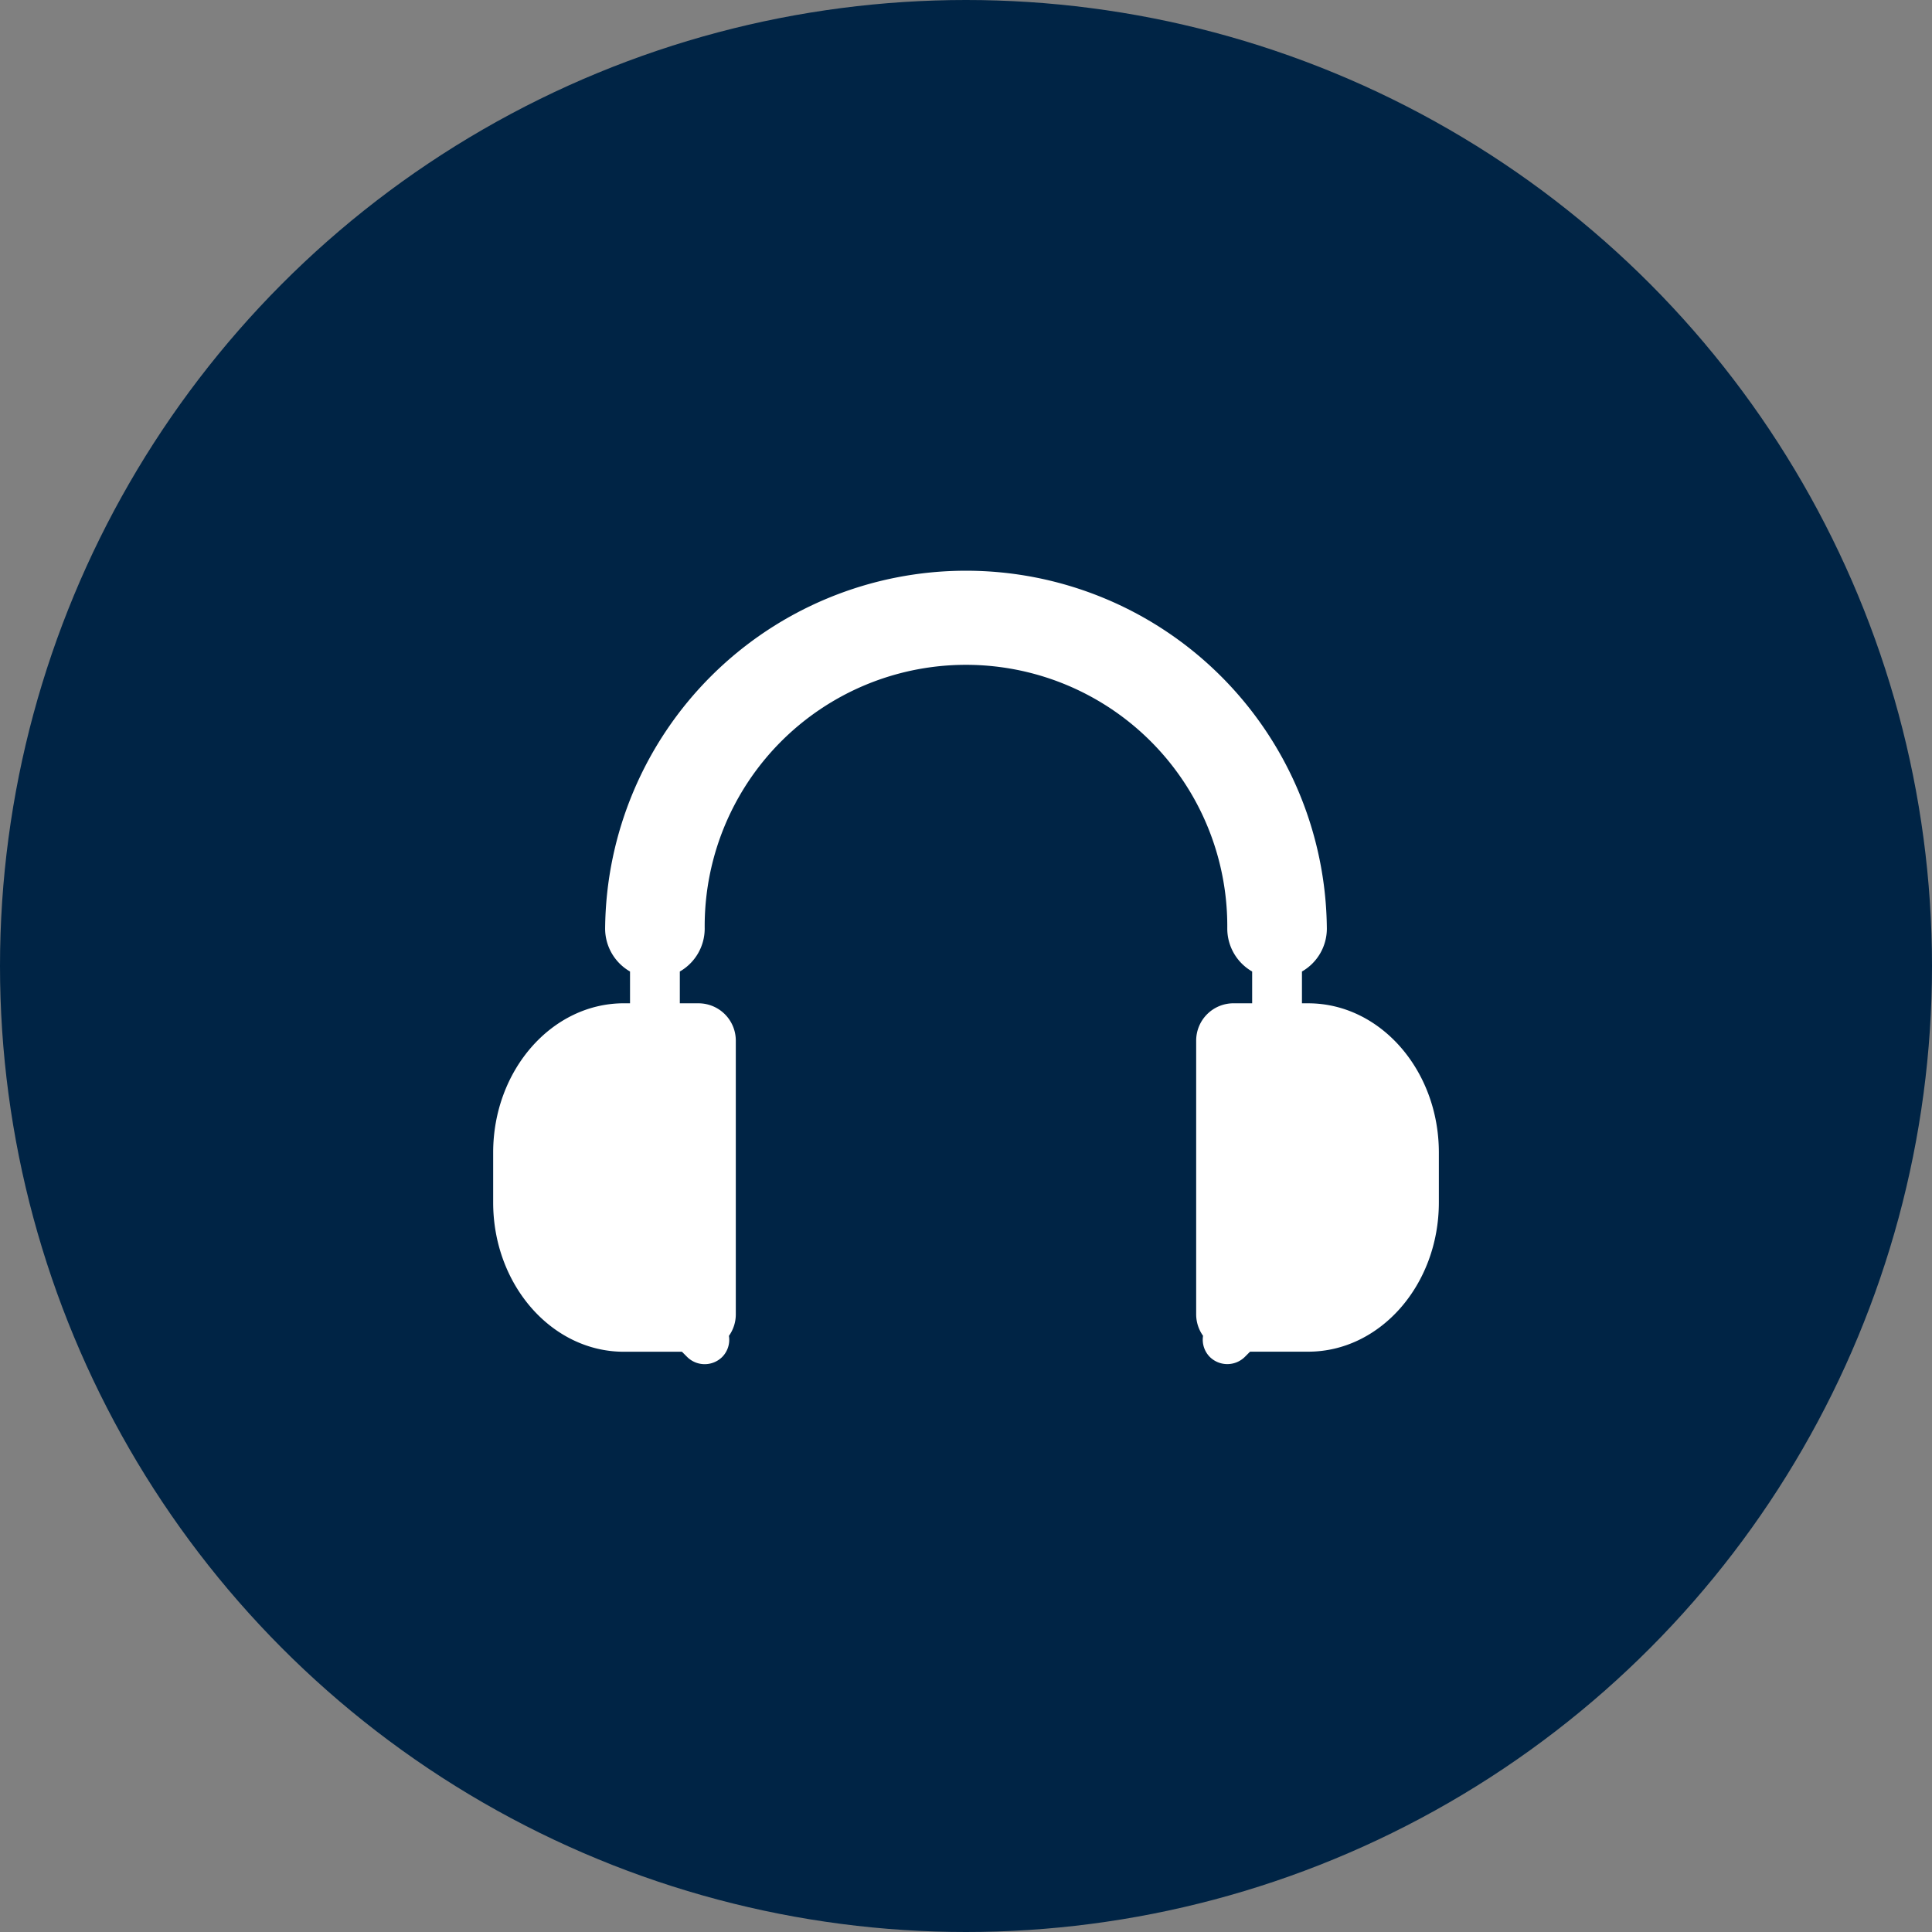
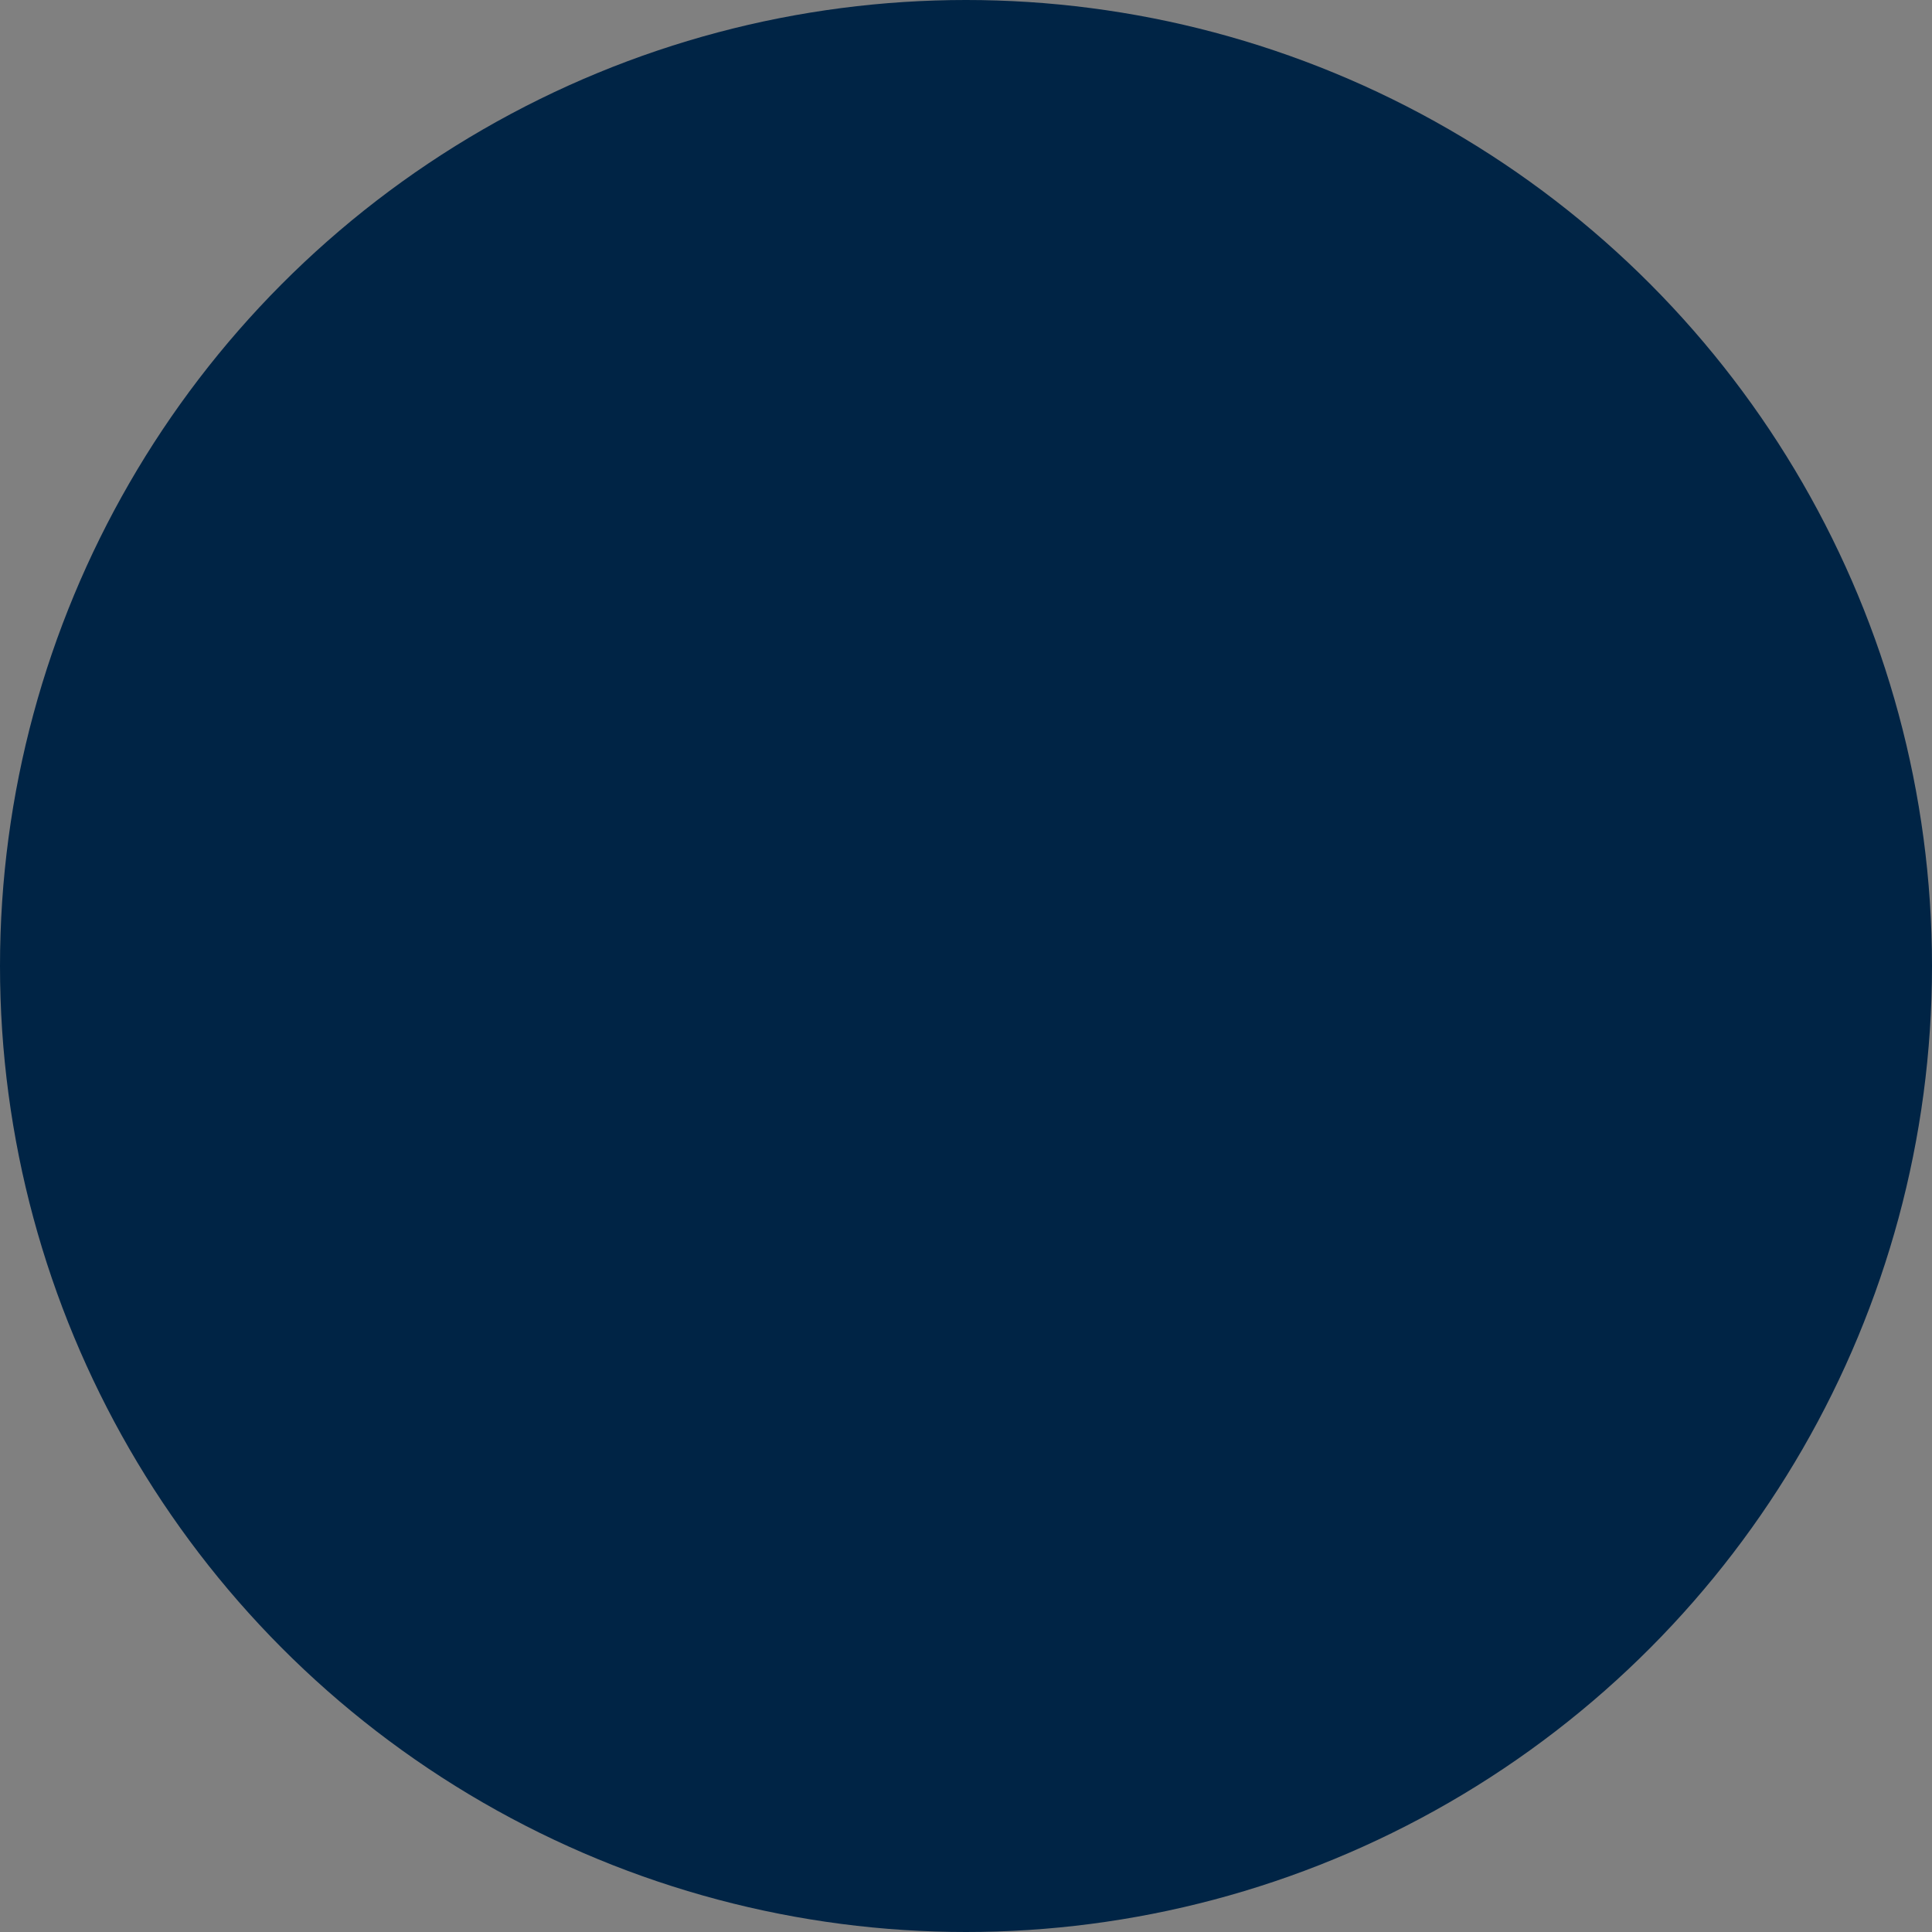
<svg xmlns="http://www.w3.org/2000/svg" width="80" height="80" viewBox="0 0 80 80">
  <rect x="0" y="0" width="80" height="80" fill="#808080" stroke="none" />
  <g id="Group_3251" data-name="Group 3251" transform="translate(-62 -51)">
    <circle id="Ellipse_39" data-name="Ellipse 39" cx="40" cy="40" r="40" transform="translate(62 51)" fill="#002445" />
    <g id="headset" transform="translate(82.421 70.801)">
-       <path id="Path_1507" data-name="Path 1507" d="M33.749,21.744H33.49V20.427a2.048,2.048,0,0,0,1.031-1.775,14.943,14.943,0,0,0-29.885,0,2.051,2.051,0,0,0,1.031,1.775v1.316H5.409C2.427,21.745,0,24.518,0,27.926v2.064c0,3.409,2.427,6.182,5.41,6.182H7.817l.213.213a1.031,1.031,0,0,0,1.457,0,1.013,1.013,0,0,0,.275-.87,1.532,1.532,0,0,0,.285-.889V23.289A1.545,1.545,0,0,0,8.5,21.744H7.729V20.427a2.05,2.05,0,0,0,1.03-1.775,10.82,10.82,0,1,1,21.639,0,2.05,2.05,0,0,0,1.03,1.775v1.316h-.773a1.546,1.546,0,0,0-1.545,1.545V34.624a1.533,1.533,0,0,0,.285.888,1.019,1.019,0,0,0,.275.87,1.032,1.032,0,0,0,1.458,0l.213-.213h2.408c2.983,0,5.41-2.773,5.41-6.182V27.924C39.159,24.518,36.732,21.744,33.749,21.744Z" fill="#fff" />
-     </g>
+       </g>
  </g>
</svg>